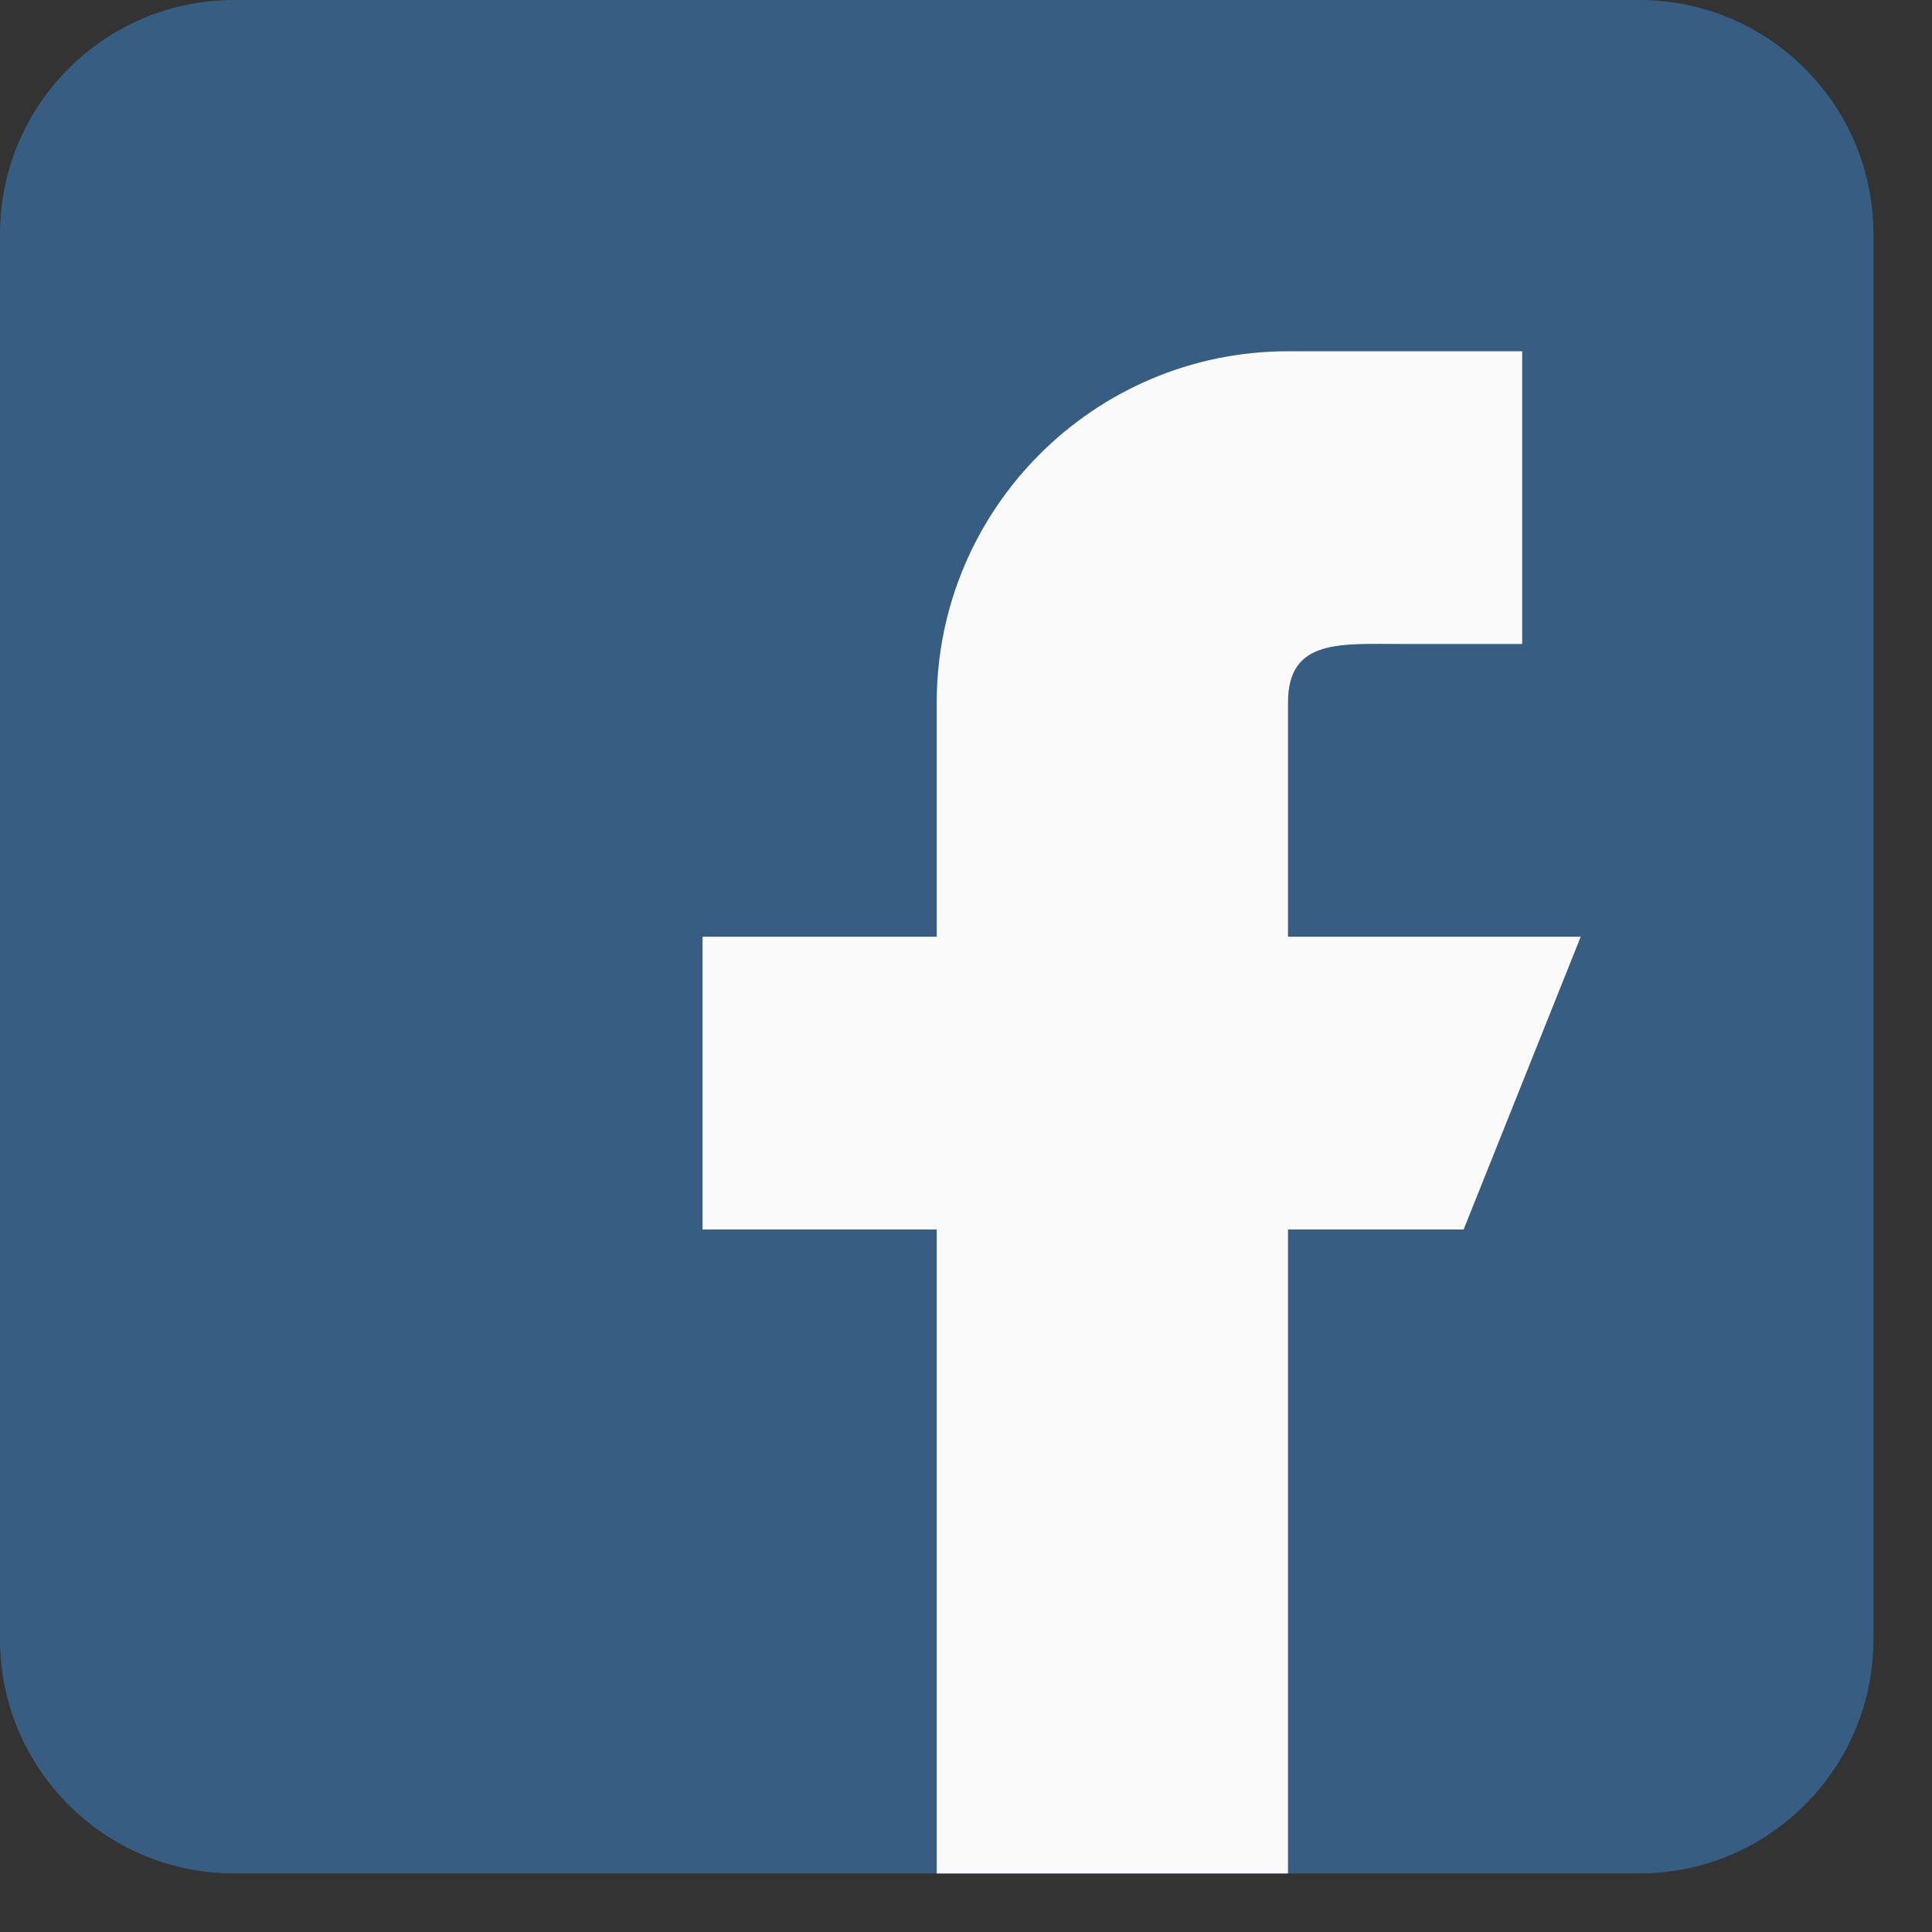
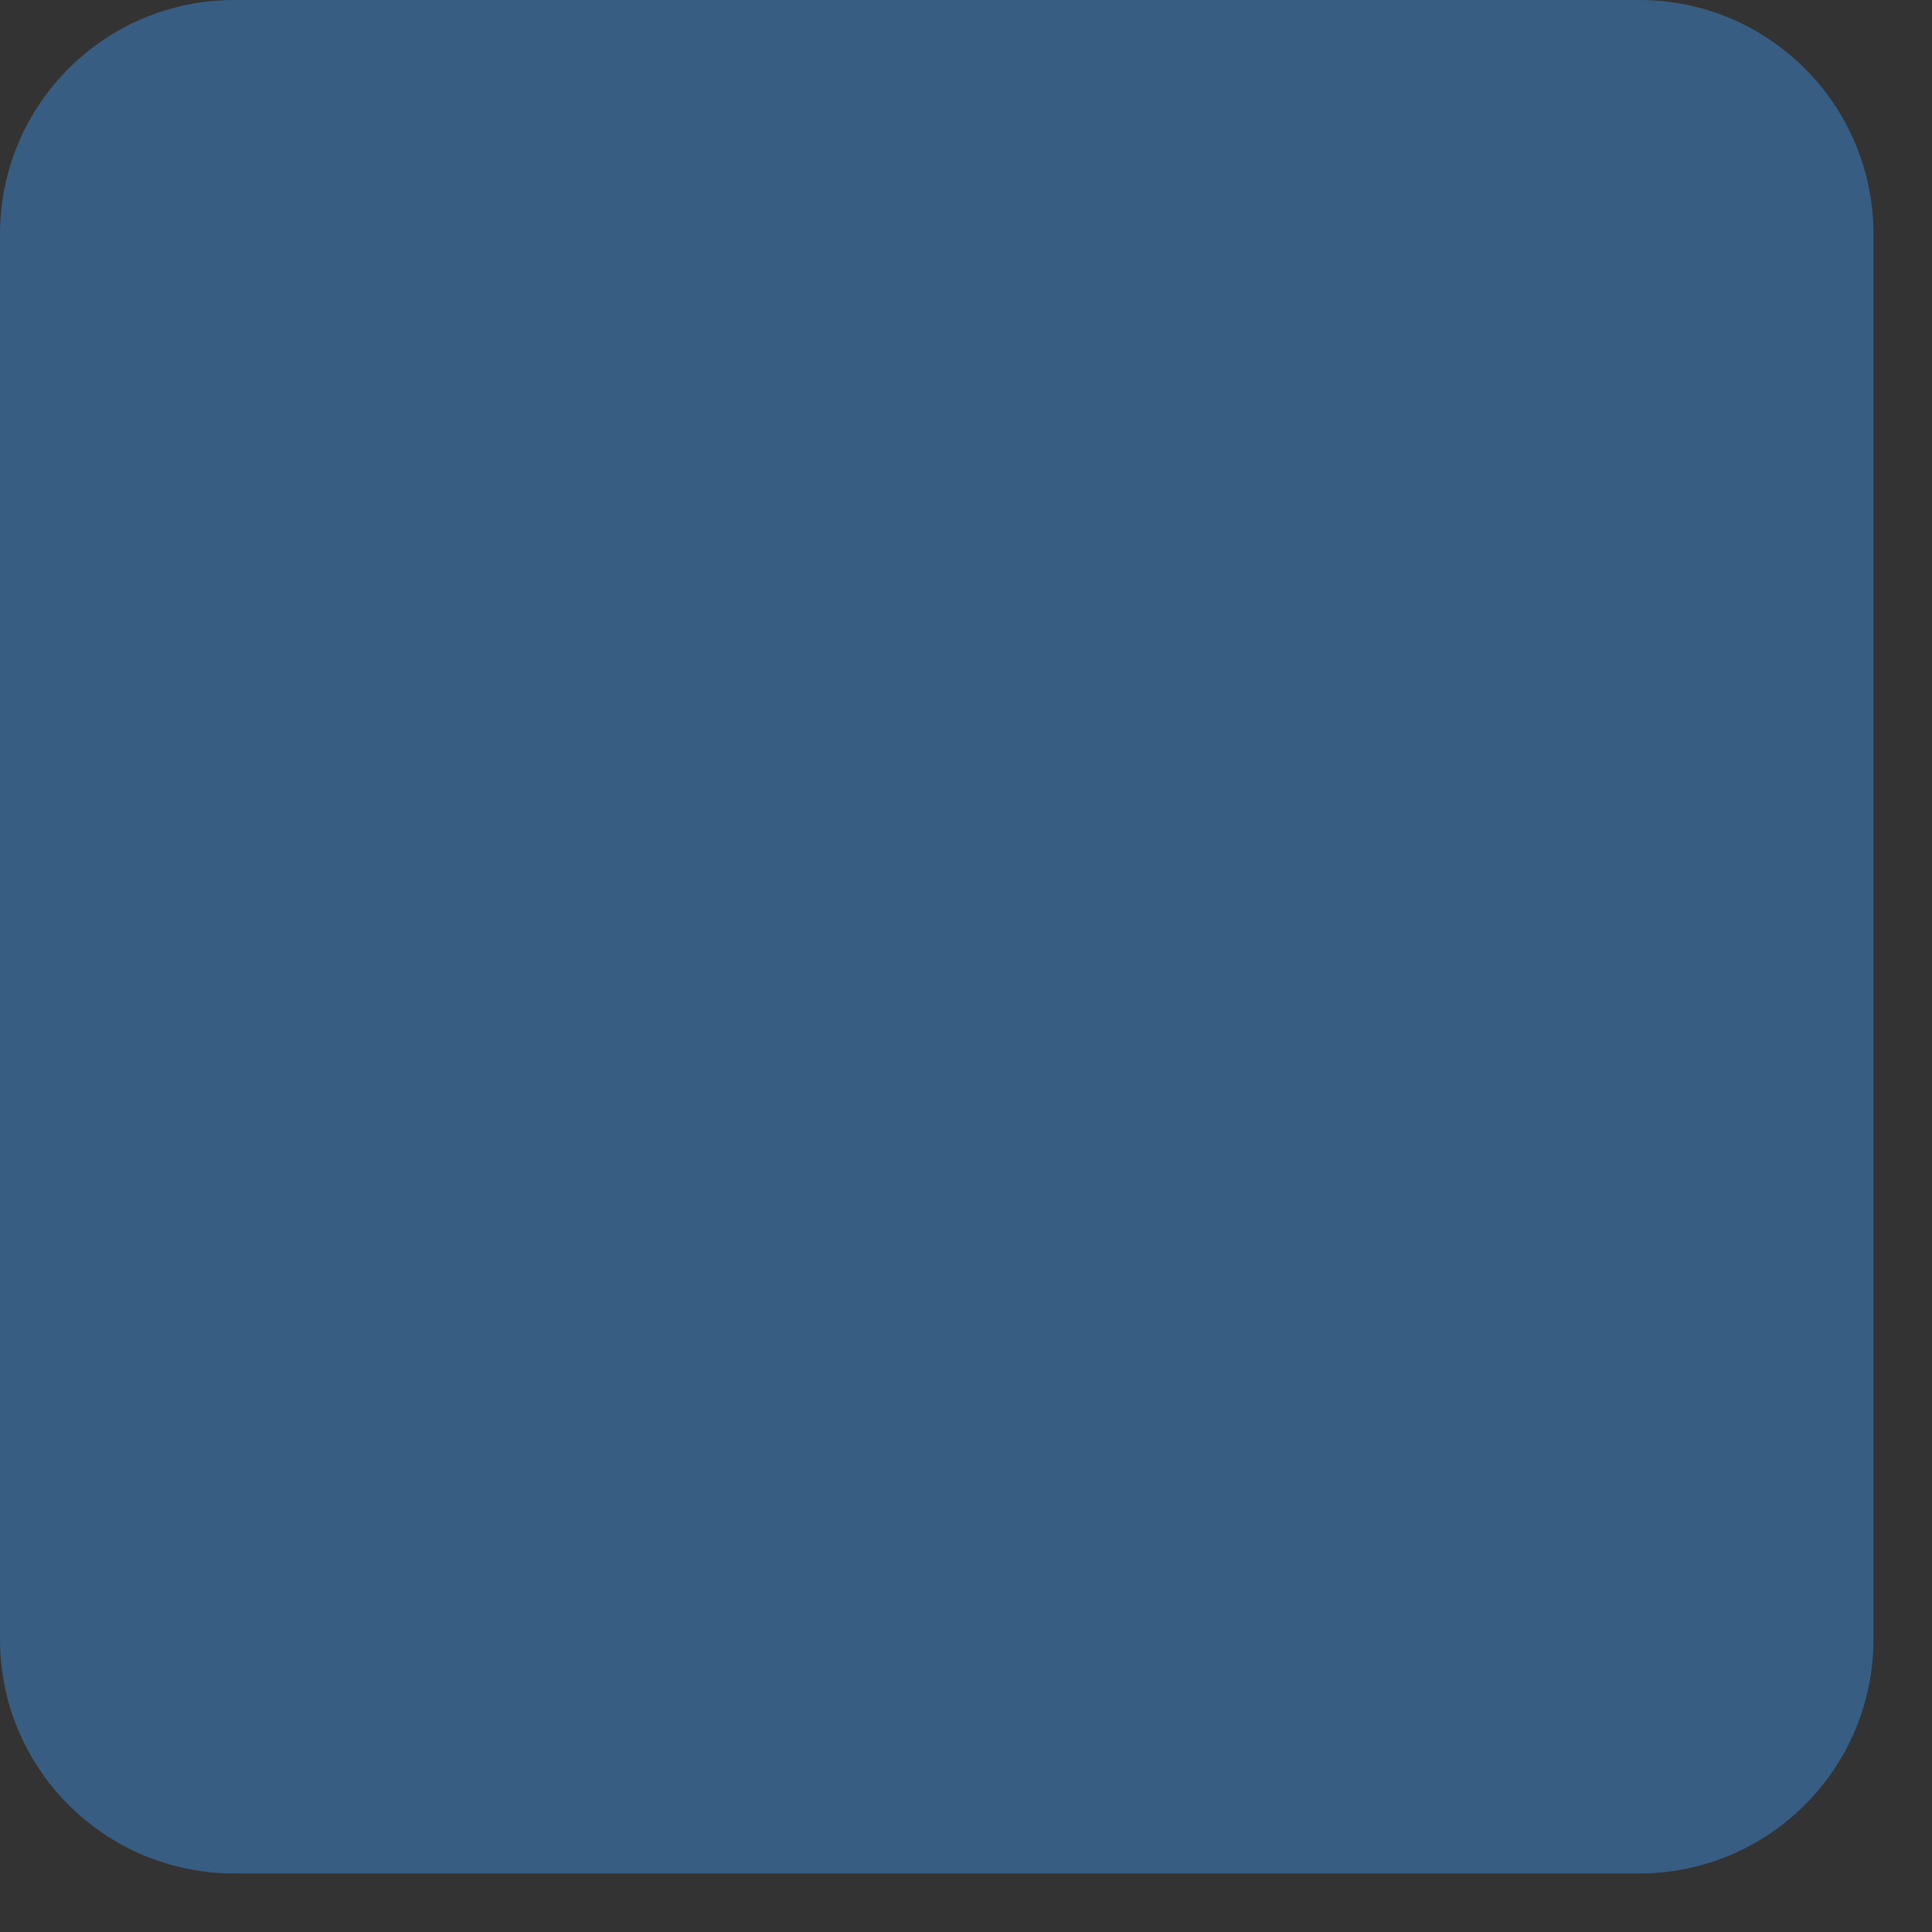
<svg xmlns="http://www.w3.org/2000/svg" version="1.2" baseProfile="tiny-ps" viewBox="0 0 33 33" width="33" height="33">
  <rect x="0" y="0" width="33" height="33" fill="#333333" stroke="none" />
  <title>1_Home_page_web</title>
  <style>
		tspan { white-space:pre }
		.shp0 { fill: #385d82 } 
		.shp1 { fill: #fafafa } 
	</style>
  <g id="1_Home_page_web">
    <g id="facebook (2)">
      <path id="Shape" class="shp0" d="M28 0L4 0C1.79 0 0 1.79 0 4L0 28C0 30.21 1.79 32 4 32L28 32C30.21 32 32 30.21 32 28L32 4C32 1.79 30.21 0 28 0Z" />
-       <path id="Shape" class="shp1" d="M27 16L22 16L22 12C22 10.9 22.9 11 24 11L26 11L26 6L22 6L22 6C18.69 6 16 8.69 16 12L16 16L12 16L12 21L16 21L16 32L22 32L22 21L25 21L27 16Z" />
    </g>
  </g>
</svg>